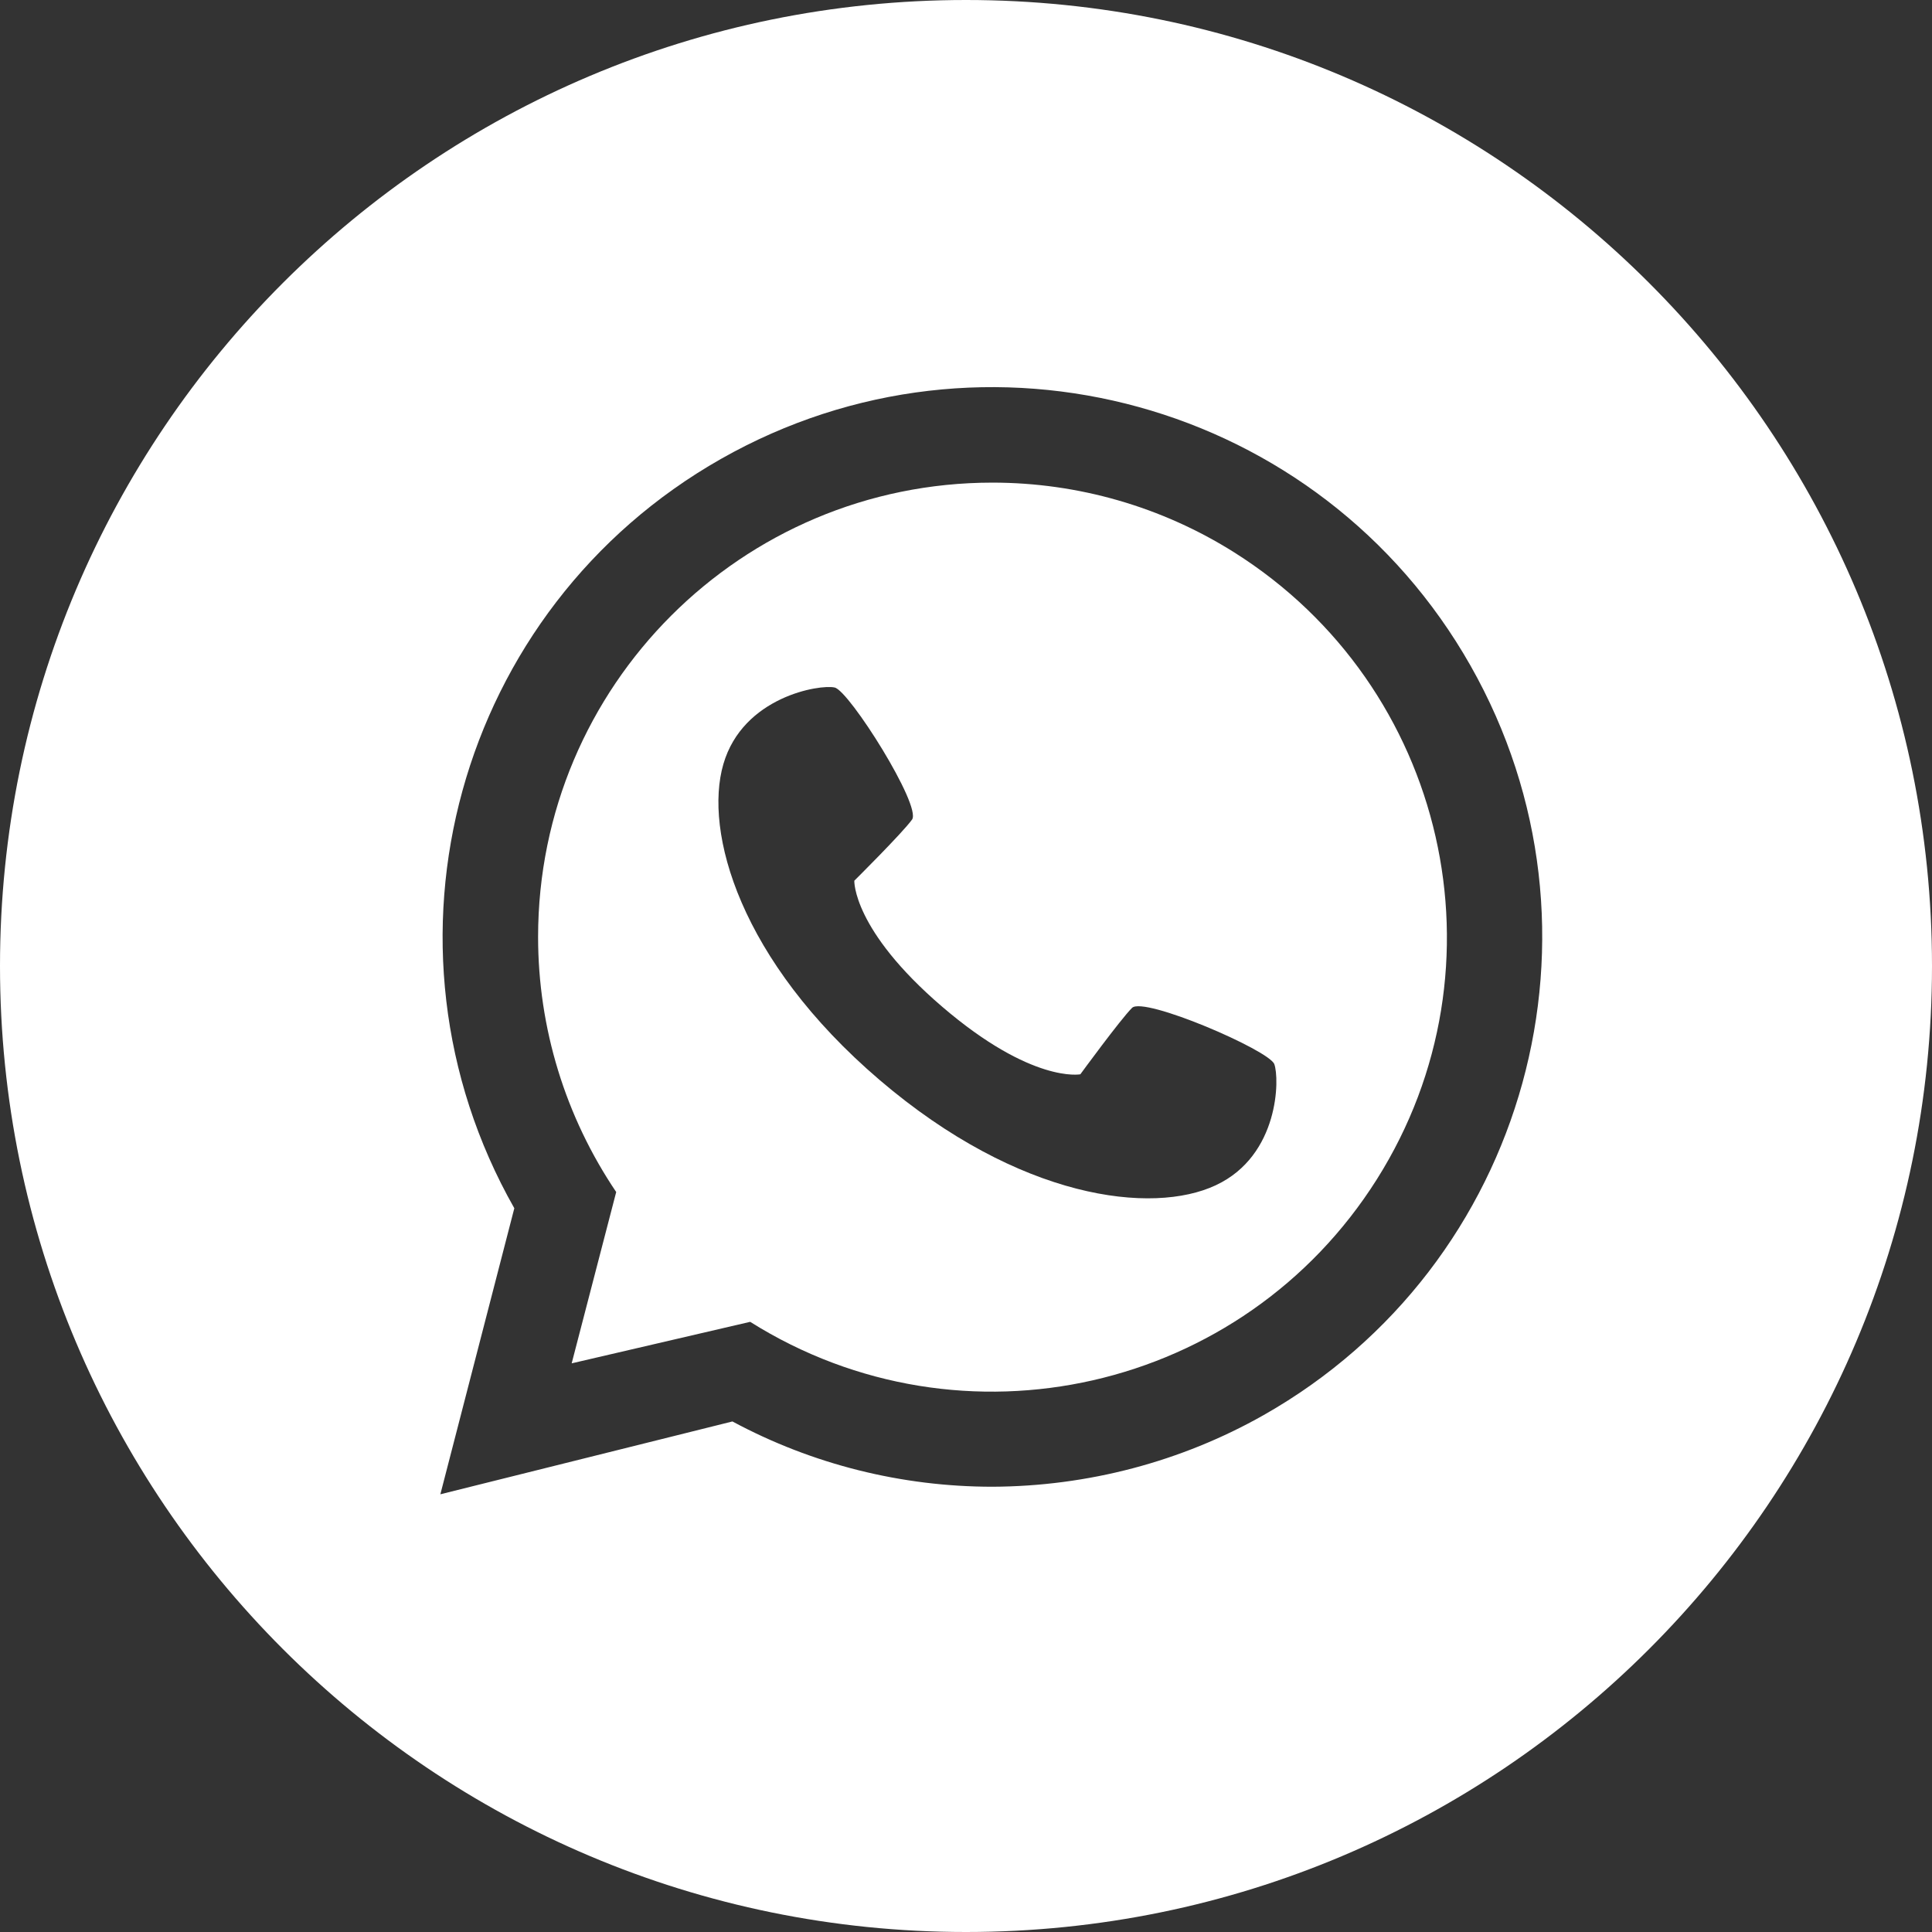
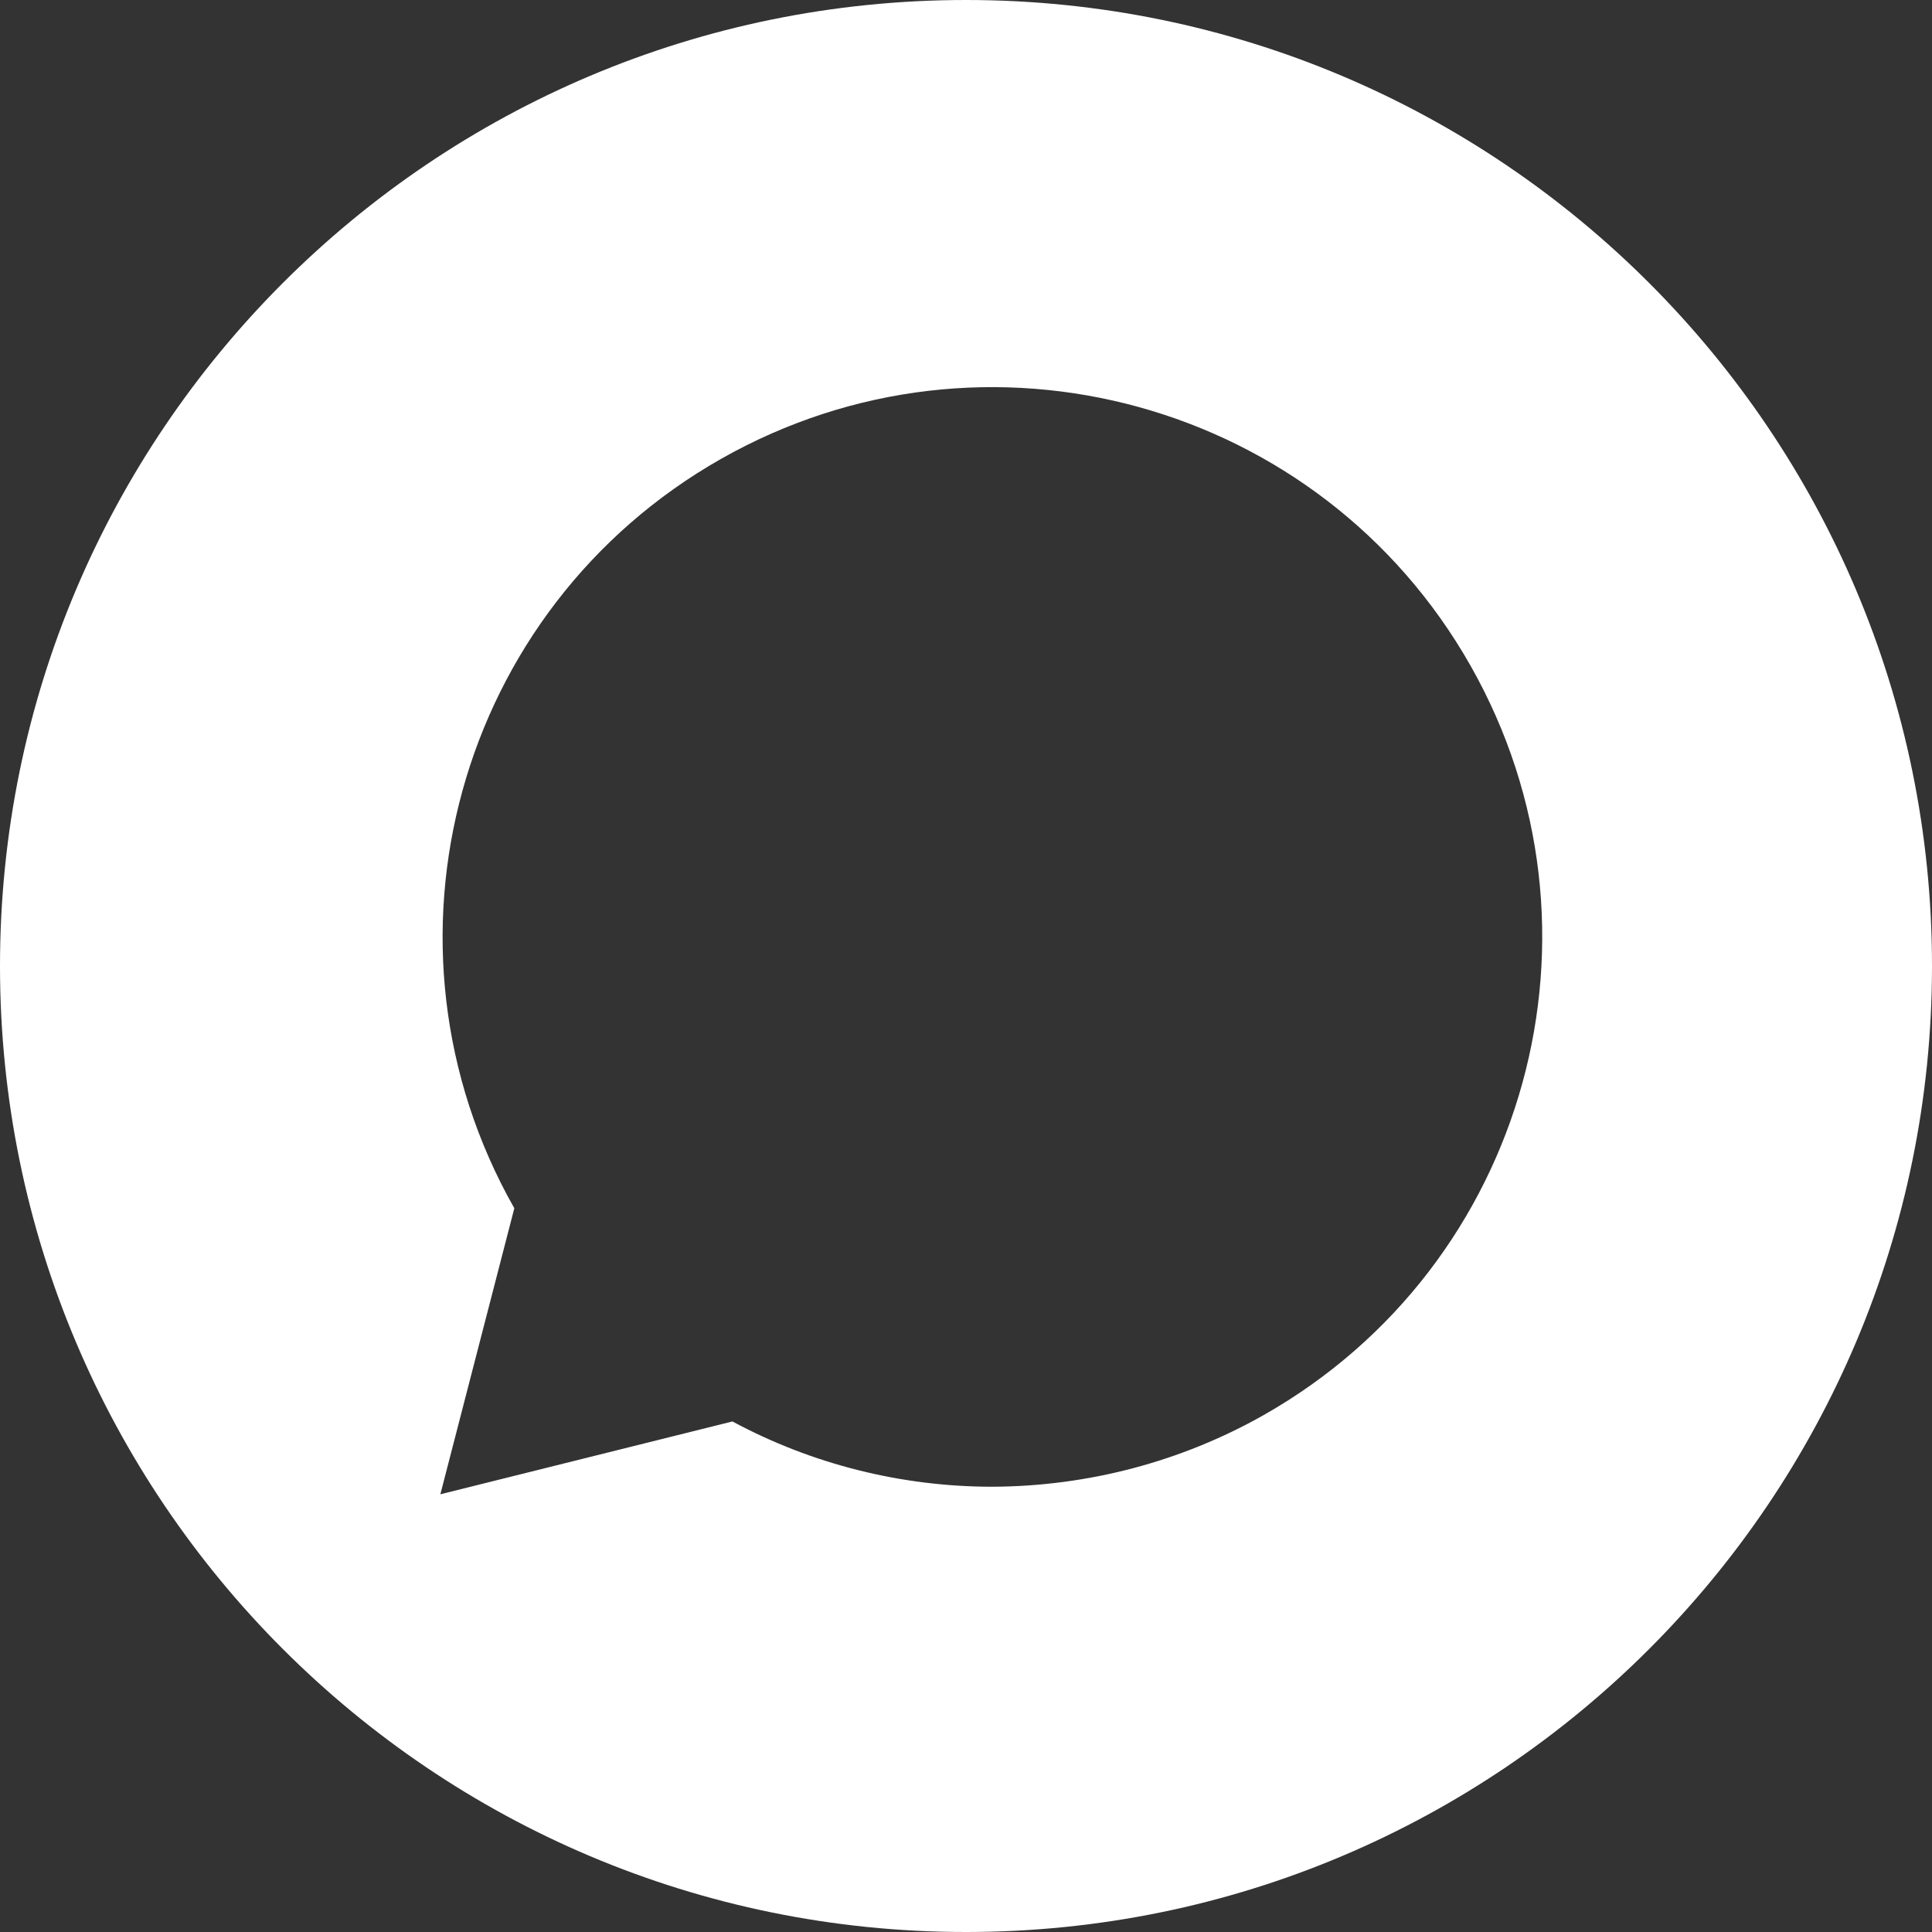
<svg xmlns="http://www.w3.org/2000/svg" id="Layer_1" x="0px" y="0px" width="512px" height="512px" viewBox="0 0 512 512" style="enable-background:new 0 0 512 512;" xml:space="preserve">
  <rect x="0" y="0" width="512" height="512" fill="#333333" stroke="none" />
  <style type="text/css"> .st0{fill:#FFFFFF;} </style>
-   <path class="st0" d="M263,127.9c-66.5,0-120.4,53.9-120.4,120.4c0,24.1,7.2,47.6,20.7,67.6l-11.8,45.4l47.3-11 c56.3,35.4,130.6,18.5,166.1-37.8s18.5-130.6-37.8-166.1C307.9,134.3,285.7,127.9,263,127.9z M322.2,314.1 c-16.8,7.9-52,3.8-89.1-27.9s-46.6-65.8-41.4-83.7s25.6-21.2,29.5-20.3s23.1,31.4,20.5,35s-15.3,16.2-15.3,16.2s-0.5,13,23.3,33.4 s36.6,17.9,36.6,17.9s10.6-14.5,13.7-17.6s36.3,11.2,37.7,14.9S339.1,306.2,322.2,314.1L322.2,314.1z" />
  <path class="st0" d="M256,0C114.6,0,0,114.6,0,256s114.6,256,256,256s256-114.6,256-256S397.4,0,256,0z M263,394 c-24,0-47.7-5.9-68.9-17.3L116.7,396l19.6-75.8c-39.7-70-15.2-158.9,54.8-198.6s158.9-15.2,198.6,54.8s15.2,158.9-54.8,198.6 C313,387.4,288.2,393.9,263,394z" />
</svg>